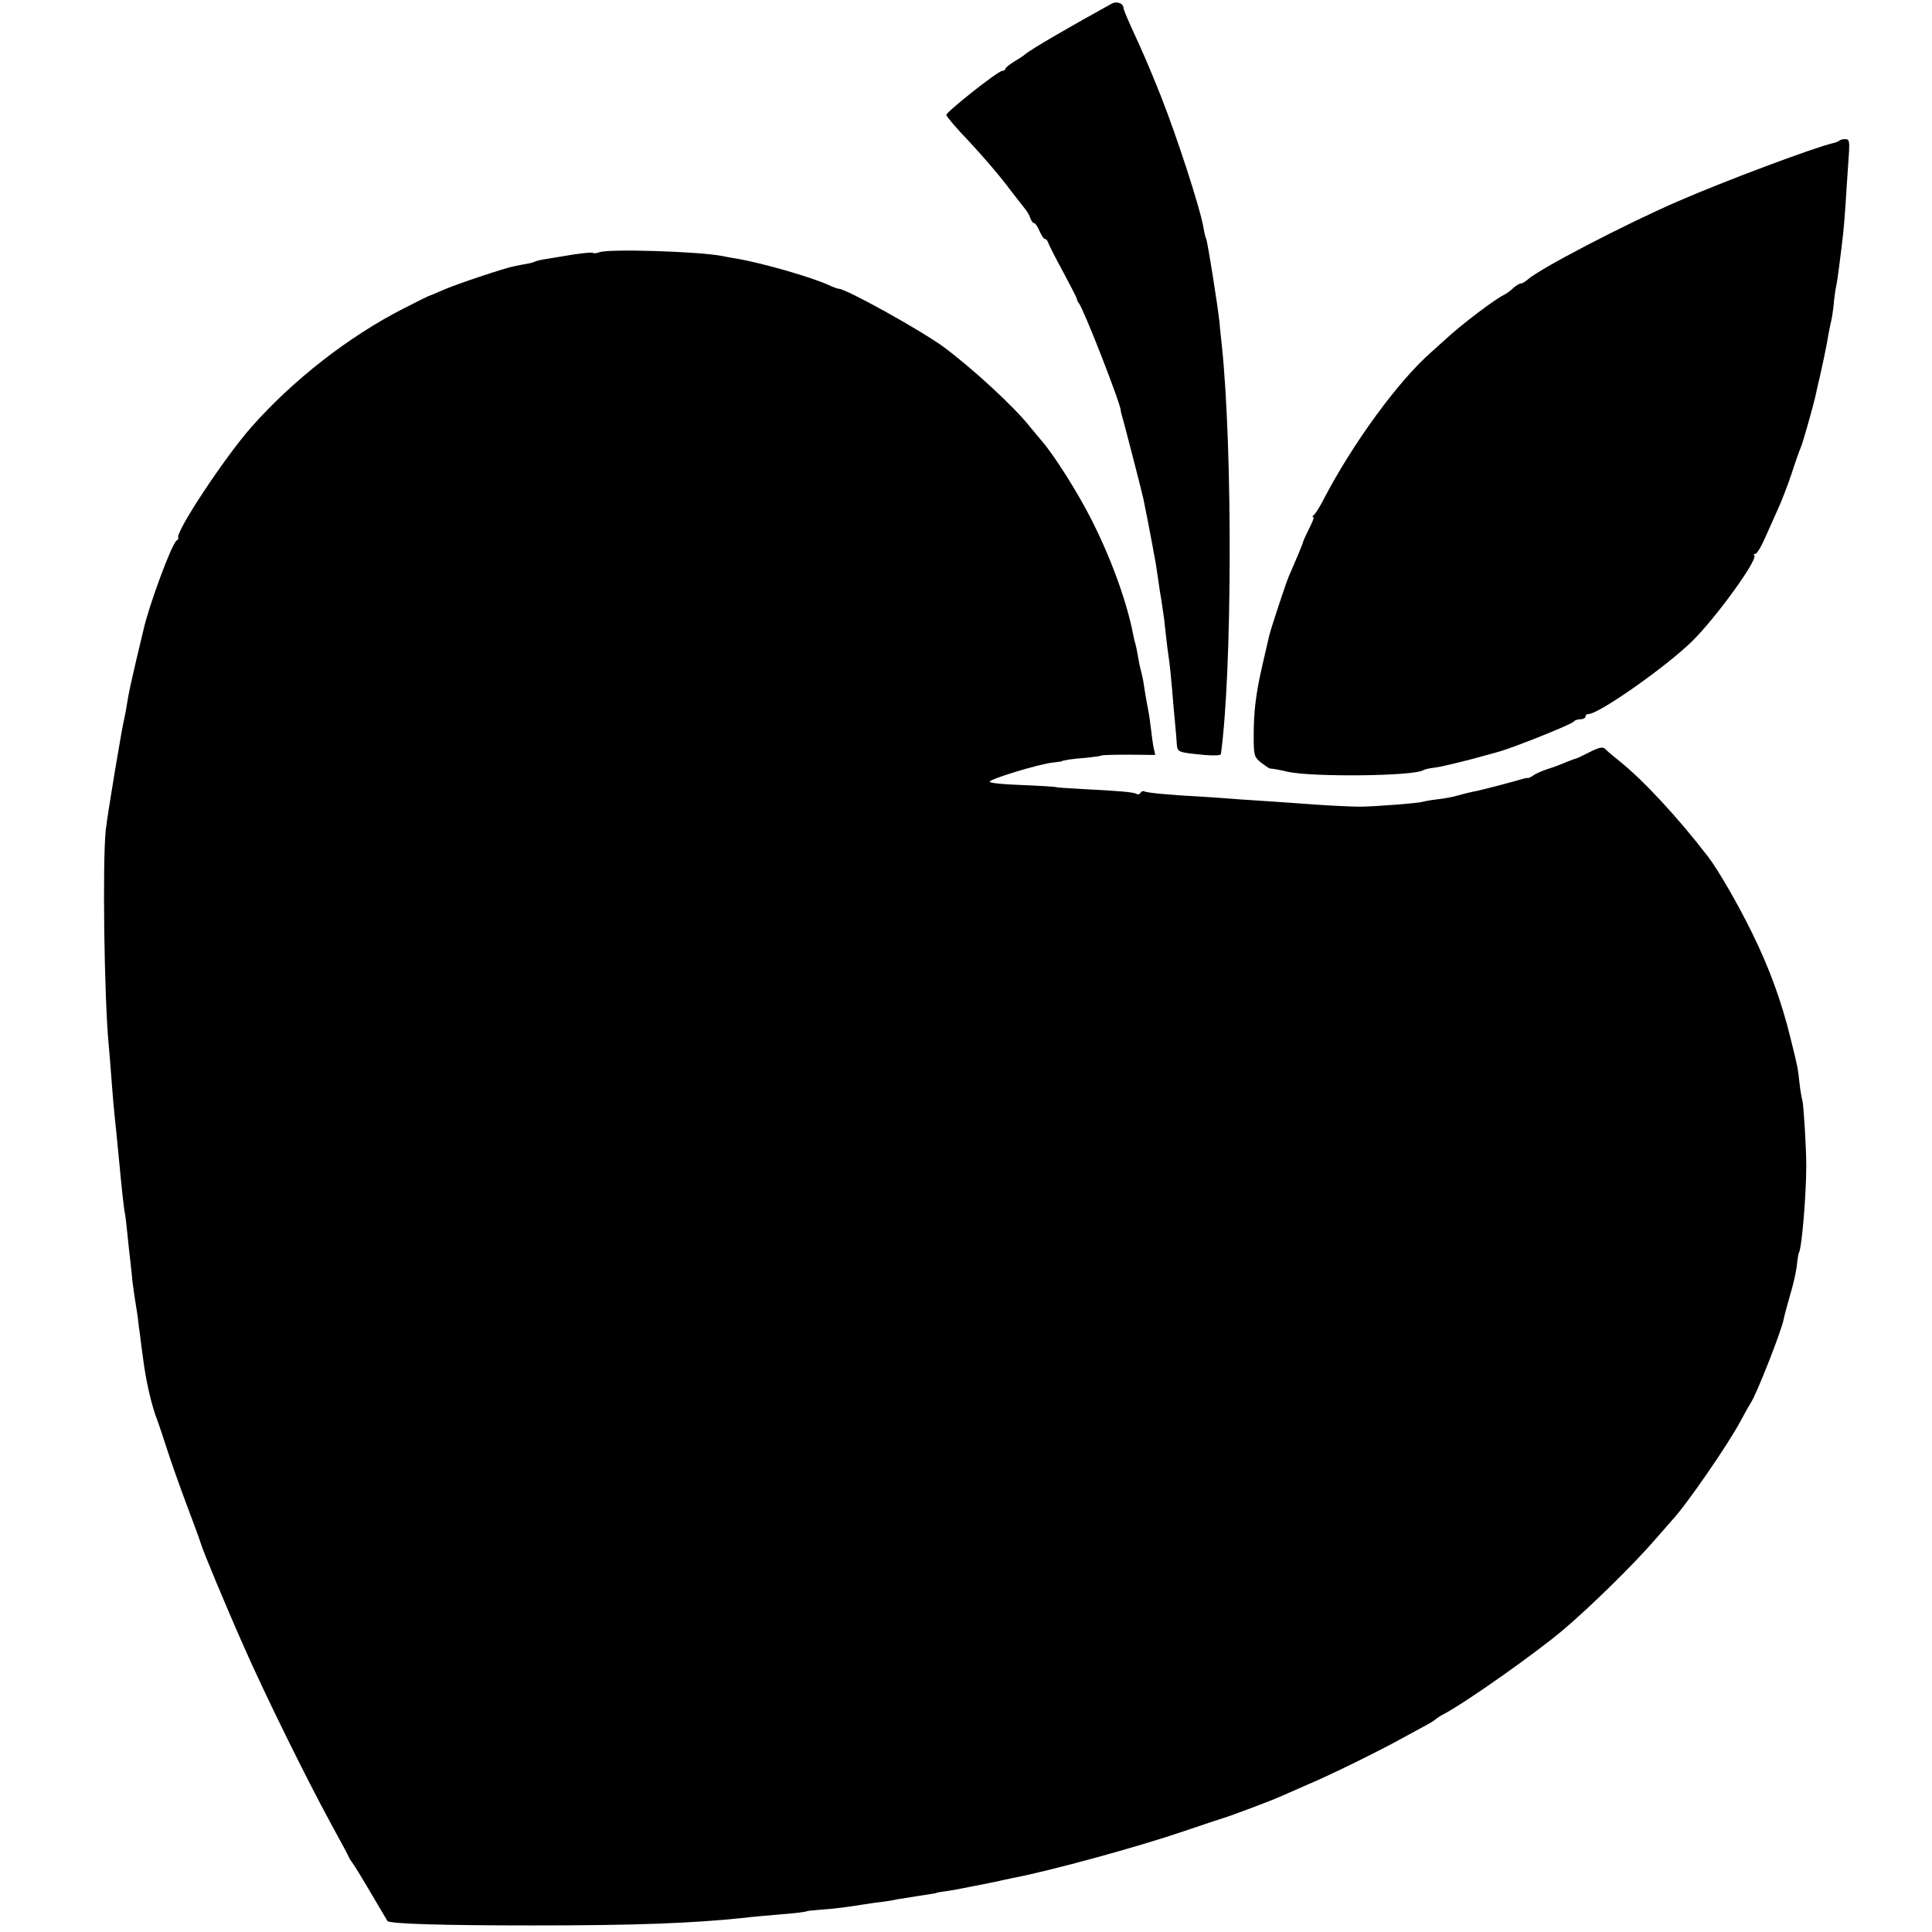
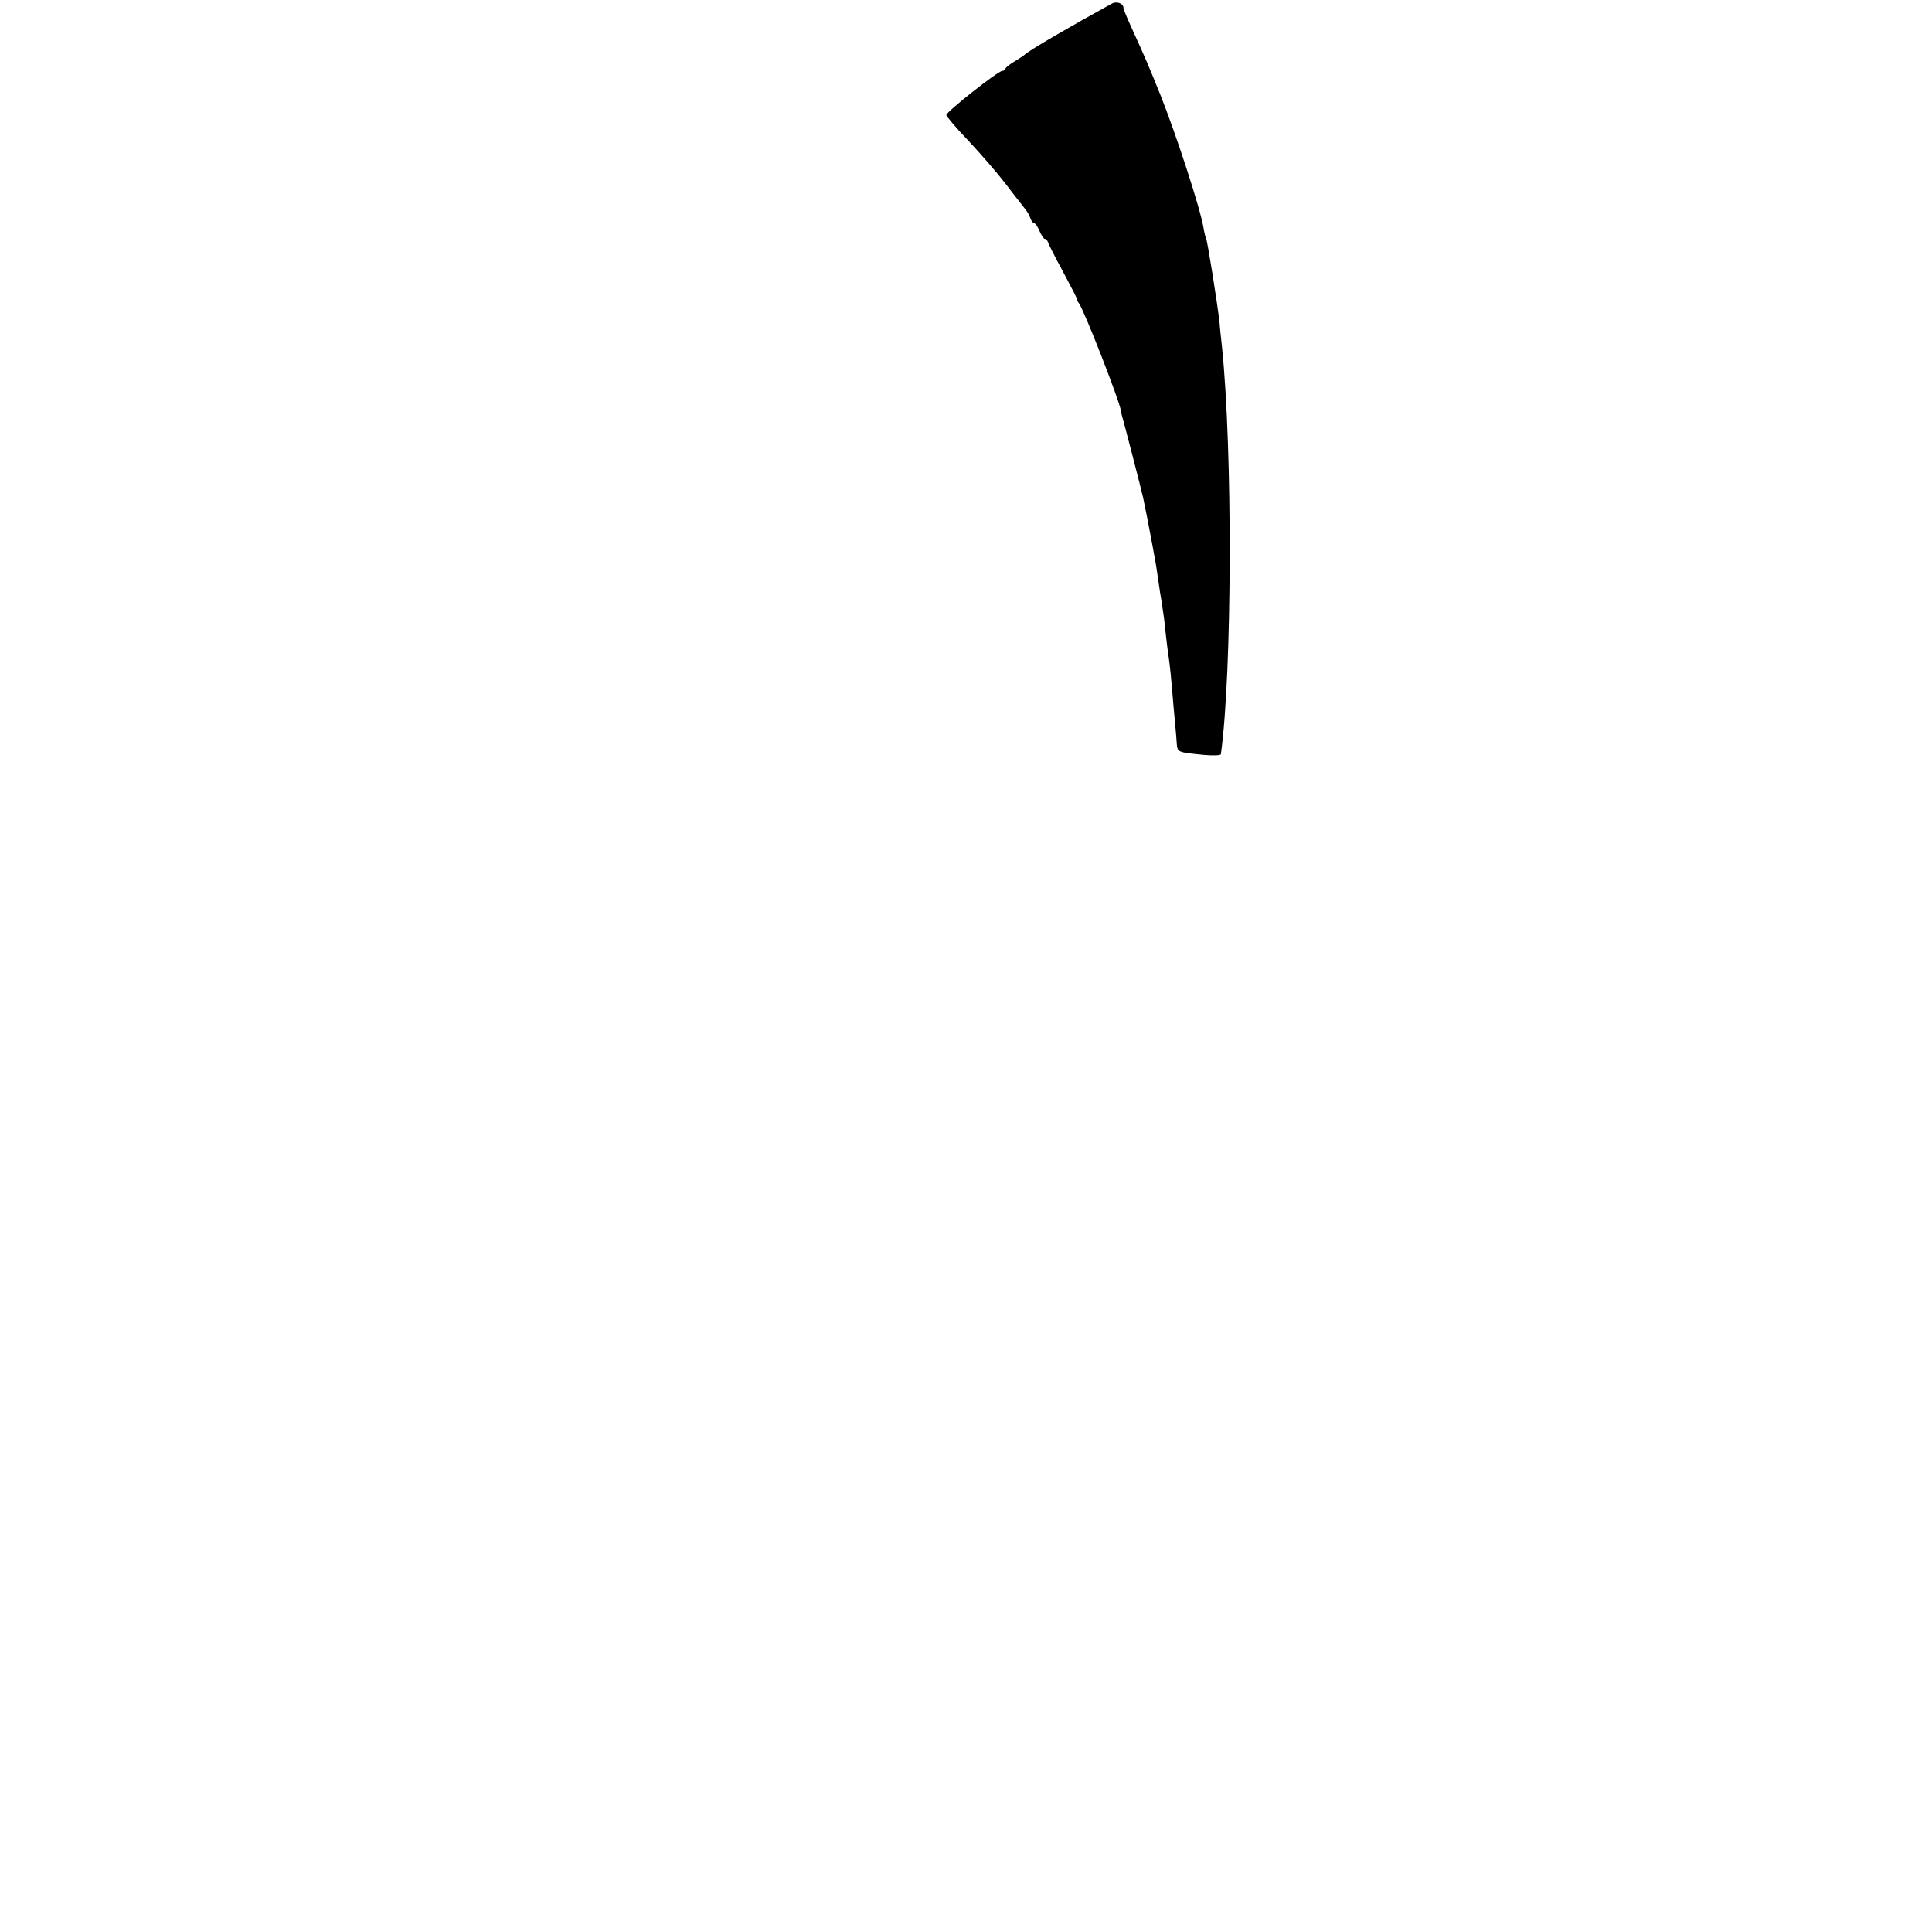
<svg xmlns="http://www.w3.org/2000/svg" version="1.0" width="736pt" height="736pt" viewBox="0 0 736 736" preserveAspectRatio="xMidYMid meet">
  <g transform="translate(0,736) scale(0.1,-0.1)" fill="#000000" stroke="none">
    <path d="M4235 7346 c-158 -87 -308 -174 -330 -193 -5 -5 -25 -18 -42 -28 -18 -11 -33 -23 -33 -27 0 -4 -6 -8 -12 -8 -16 0 -213 -156 -213 -168 0 -5 38 -50 85 -99 47 -50 110 -123 140 -162 30 -40 63 -81 72 -93 10 -11 20 -29 23 -39 4 -11 10 -19 14 -19 5 0 14 -13 21 -30 7 -16 16 -30 20 -30 5 0 10 -6 12 -12 2 -7 27 -57 56 -110 29 -54 53 -101 54 -105 0 -4 3 -12 8 -18 19 -24 158 -380 160 -410 0 -3 0 -6 1 -7 9 -30 79 -301 84 -325 8 -37 24 -120 31 -158 3 -16 8 -41 10 -55 3 -14 7 -36 9 -50 2 -14 8 -56 14 -95 7 -38 13 -86 16 -105 10 -95 16 -138 20 -165 2 -16 7 -61 10 -100 3 -38 8 -95 11 -125 3 -30 6 -68 7 -84 3 -32 3 -32 105 -42 34 -3 63 -2 63 3 43 313 45 1158 4 1553 -3 30 -8 71 -9 90 -8 73 -46 311 -51 320 -2 4 -7 22 -10 41 -12 74 -103 353 -165 509 -42 104 -56 138 -111 258 -16 35 -29 67 -29 71 0 18 -25 28 -45 17z" />
-     <path d="M7008 6825 c-3 -3 -14 -8 -24 -10 -76 -18 -413 -144 -592 -222 -201 -87 -527 -257 -571 -297 -10 -9 -22 -16 -27 -16 -6 0 -19 -8 -30 -18 -10 -10 -26 -21 -34 -25 -34 -16 -164 -114 -226 -172 -18 -16 -41 -37 -51 -46 -125 -109 -300 -348 -412 -564 -14 -27 -30 -53 -36 -57 -5 -4 -7 -8 -2 -8 4 0 -3 -19 -15 -42 -12 -24 -23 -47 -24 -53 -2 -9 -26 -66 -54 -130 -11 -25 -68 -198 -75 -227 -3 -13 -14 -61 -25 -108 -26 -113 -34 -179 -34 -274 0 -75 2 -80 29 -102 16 -12 31 -22 34 -22 3 1 33 -4 66 -12 96 -21 480 -17 517 6 5 3 25 8 46 10 29 4 135 30 197 48 6 2 24 6 40 11 54 14 284 106 290 116 4 5 15 9 26 9 10 0 19 5 19 10 0 6 5 10 12 10 39 0 294 179 393 276 92 90 253 313 238 328 -4 3 -2 6 4 6 6 0 23 28 38 63 15 34 38 85 50 112 13 28 35 86 50 130 14 44 30 89 35 100 8 18 45 149 56 196 2 10 6 27 8 37 13 51 38 171 41 196 3 15 7 35 9 45 3 9 8 39 11 66 2 28 7 61 10 75 3 14 7 43 10 65 3 22 8 61 11 87 8 63 13 126 19 228 3 47 7 106 9 133 2 38 0 47 -14 47 -9 0 -19 -2 -22 -5z" />
-     <path d="M2283 6399 c-10 -4 -21 -5 -25 -2 -4 2 -35 -1 -70 -6 -35 -6 -81 -13 -103 -17 -22 -3 -43 -8 -48 -11 -4 -2 -17 -6 -30 -8 -12 -2 -33 -6 -47 -9 -35 -6 -226 -70 -275 -92 -22 -10 -42 -18 -45 -19 -3 0 -48 -22 -100 -49 -211 -107 -426 -275 -585 -456 -103 -118 -288 -398 -276 -419 2 -2 -1 -7 -6 -10 -19 -12 -108 -254 -127 -343 -3 -13 -15 -63 -27 -113 -27 -117 -28 -124 -35 -165 -3 -19 -7 -42 -9 -50 -9 -32 -65 -369 -72 -431 -13 -119 -6 -639 11 -819 2 -19 7 -80 11 -135 4 -55 9 -113 11 -130 3 -27 11 -105 19 -190 7 -76 17 -172 21 -188 2 -10 6 -44 9 -75 3 -31 8 -77 11 -102 3 -25 7 -63 9 -85 3 -22 7 -53 10 -70 3 -16 7 -46 10 -65 2 -19 6 -51 9 -70 2 -19 7 -57 11 -85 11 -88 33 -183 56 -240 4 -11 20 -58 35 -105 15 -47 49 -143 76 -215 27 -71 51 -137 53 -145 6 -23 96 -240 165 -395 79 -180 239 -504 329 -669 39 -71 71 -131 71 -133 0 -2 5 -9 10 -16 6 -7 38 -59 72 -117 34 -58 63 -106 64 -108 7 -11 210 -17 554 -17 392 0 604 8 805 29 22 3 78 8 125 12 77 6 115 11 115 14 0 0 23 3 51 5 48 3 102 10 164 20 14 2 43 7 65 9 22 3 49 7 60 10 11 2 45 7 75 12 71 11 74 11 80 14 3 1 16 3 30 5 23 3 40 6 110 20 14 3 39 8 55 11 17 3 35 7 40 8 6 2 28 6 50 11 151 29 479 119 655 179 74 25 142 48 150 50 25 7 182 66 215 81 16 7 64 28 105 46 86 36 277 130 365 179 33 18 74 40 90 49 17 9 32 19 35 22 3 3 16 12 30 19 83 44 346 229 455 321 103 87 270 251 351 345 27 31 56 64 64 73 56 60 217 294 262 380 16 30 33 60 37 66 20 27 119 278 126 320 2 11 13 52 24 90 12 39 23 89 26 113 2 23 6 46 8 50 11 17 28 222 28 332 0 66 -10 231 -15 249 -3 9 -8 39 -11 66 -6 56 -6 58 -34 170 -34 139 -80 266 -146 400 -52 107 -129 240 -167 290 -116 151 -248 293 -338 365 -24 19 -49 40 -55 47 -10 9 -23 6 -61 -13 -27 -14 -50 -25 -52 -24 -1 0 -17 -6 -35 -13 -17 -8 -50 -20 -72 -27 -22 -7 -46 -18 -54 -24 -8 -6 -17 -10 -20 -10 -3 1 -10 0 -16 -2 -36 -11 -172 -47 -194 -50 -14 -3 -39 -9 -56 -14 -16 -5 -52 -12 -79 -15 -27 -3 -52 -8 -55 -9 -8 -5 -184 -19 -241 -19 -25 0 -94 3 -155 7 -60 4 -137 10 -170 12 -33 2 -94 6 -135 9 -41 3 -104 8 -140 10 -121 6 -212 15 -220 20 -5 3 -11 1 -15 -5 -4 -6 -11 -8 -16 -4 -11 6 -62 11 -204 18 -55 3 -100 6 -100 7 0 2 -72 6 -167 10 -49 2 -88 7 -88 11 0 10 183 66 240 73 19 2 35 4 35 5 0 3 44 10 91 13 28 3 55 6 60 9 5 2 53 3 107 3 l98 -1 -6 26 c-3 14 -7 45 -10 70 -3 25 -7 56 -10 70 -10 52 -17 96 -20 117 -2 11 -6 29 -9 40 -3 10 -8 34 -11 53 -3 19 -8 43 -11 52 -3 9 -6 25 -8 35 -25 126 -86 293 -161 439 -50 99 -142 244 -187 295 -13 15 -33 40 -46 55 -58 74 -219 222 -327 302 -84 62 -372 222 -400 222 -4 0 -21 6 -38 14 -65 30 -257 85 -347 100 -19 3 -46 8 -60 11 -90 17 -430 28 -467 14z" />
  </g>
</svg>